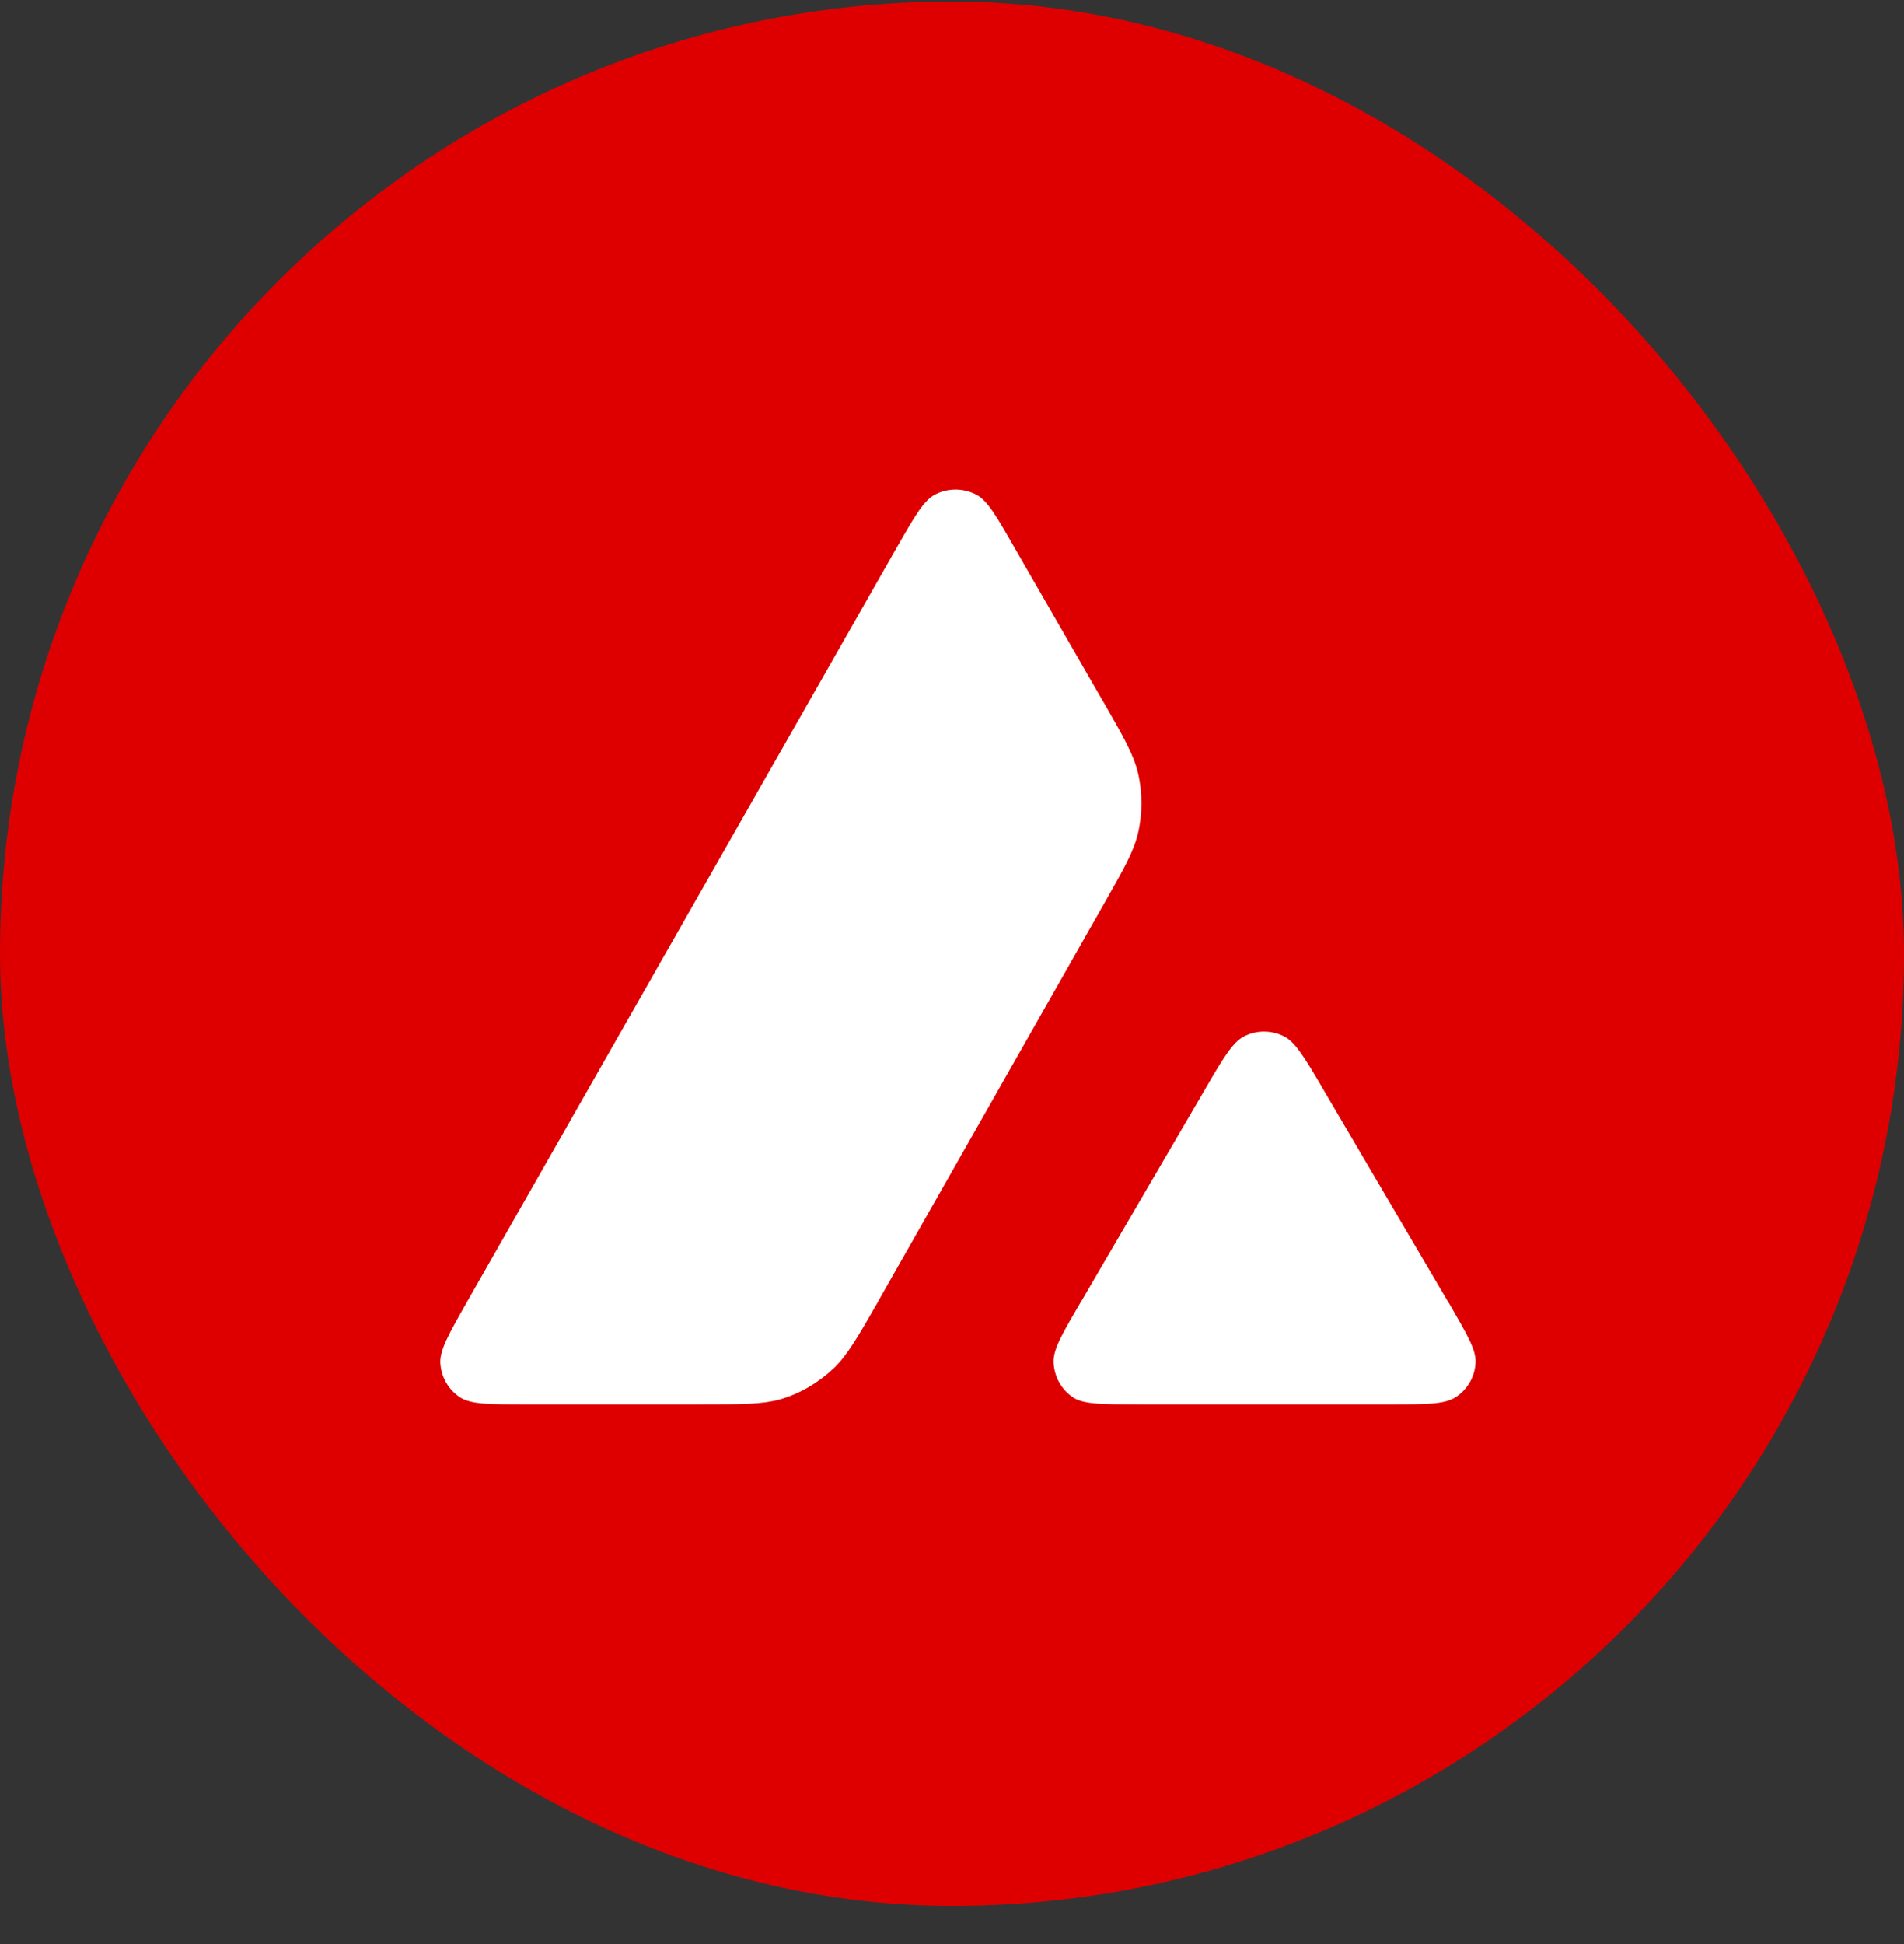
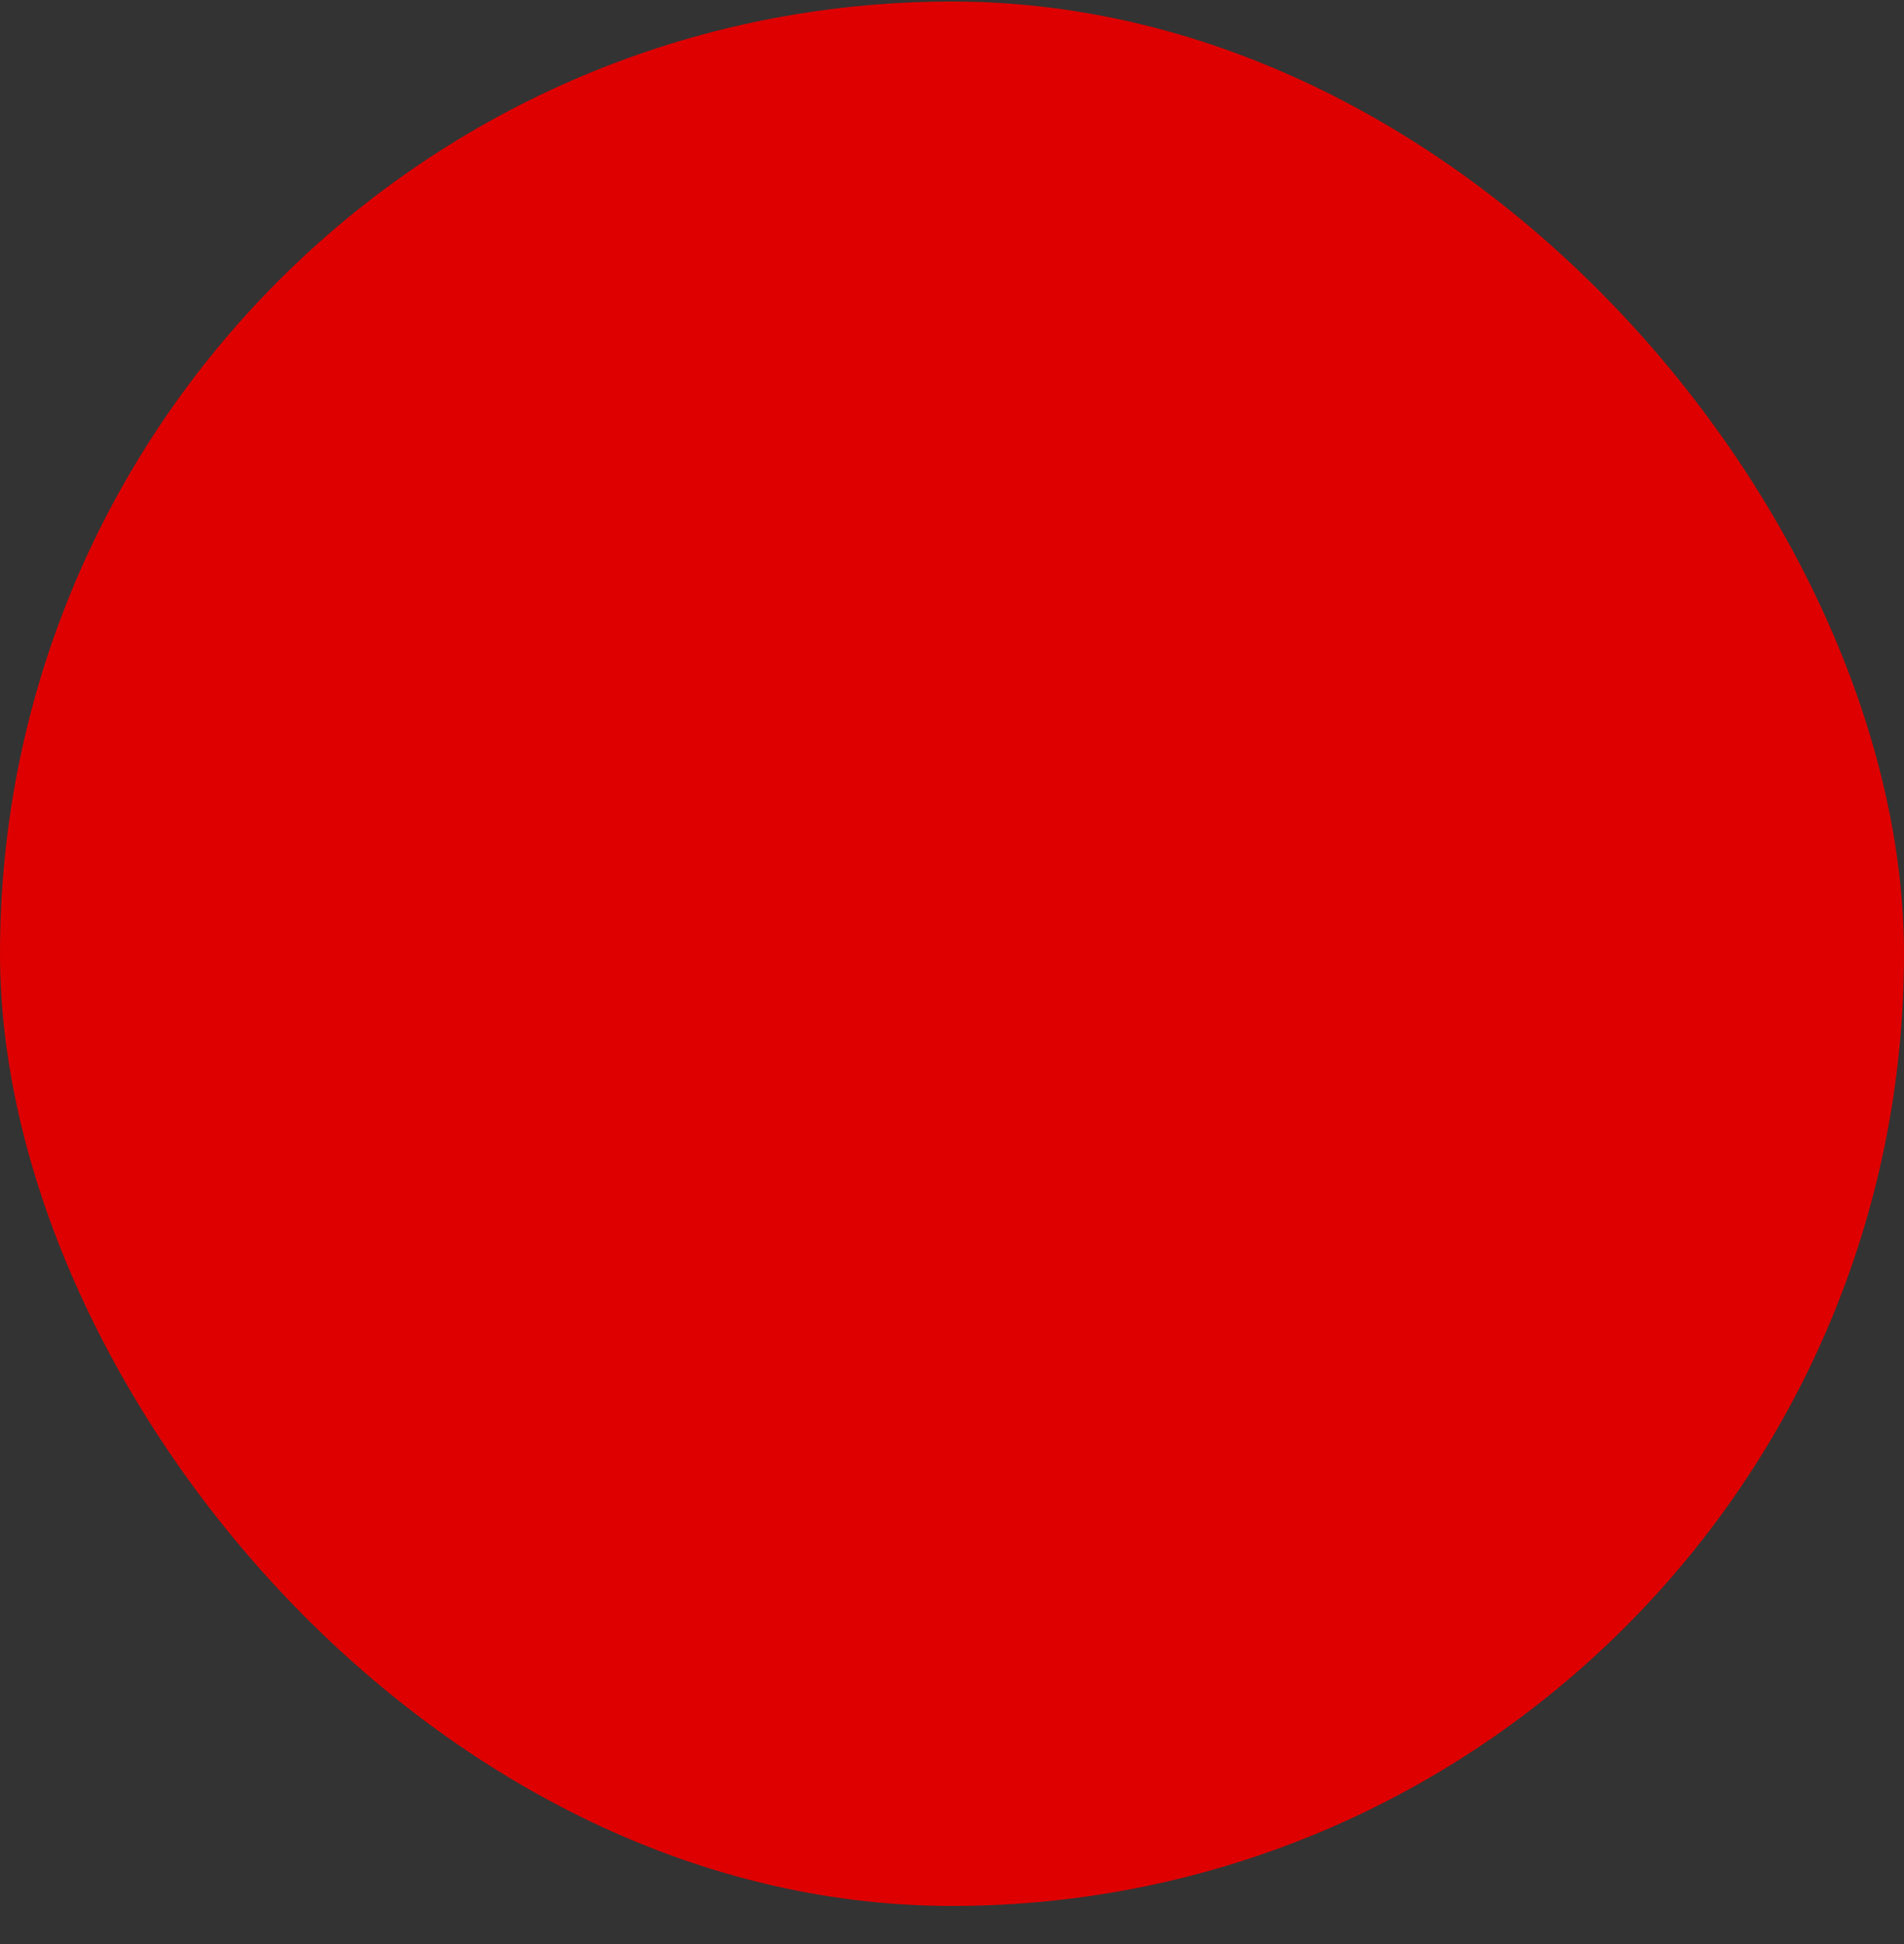
<svg xmlns="http://www.w3.org/2000/svg" width="48" height="49" viewBox="0 0 48 49" fill="none">
  <rect x="0" y="0" width="48" height="49" fill="#333333" stroke="none" />
  <rect y="0.039" width="48" height="48" rx="24" fill="#DE0000" />
-   <path fill-rule="evenodd" clip-rule="evenodd" d="M17.65 35.398H13.26C12.338 35.398 11.883 35.398 11.604 35.224C11.303 35.029 11.122 34.709 11.101 34.354C11.087 34.027 11.31 33.631 11.765 32.83L22.598 13.816C23.06 13.009 23.29 12.605 23.584 12.459C23.898 12.299 24.276 12.299 24.597 12.459C24.891 12.605 25.122 13.009 25.583 13.816L27.812 17.686L27.826 17.707C28.323 18.57 28.574 19.015 28.686 19.474C28.805 19.976 28.805 20.512 28.686 21.013C28.574 21.479 28.323 21.917 27.82 22.801L22.13 32.816L22.116 32.844C21.613 33.721 21.361 34.16 21.012 34.494C20.627 34.855 20.166 35.127 19.663 35.273C19.201 35.398 18.684 35.398 17.65 35.398ZM28.735 35.398H35.026C35.955 35.398 36.416 35.398 36.696 35.217C36.997 35.023 37.185 34.695 37.199 34.34C37.213 34.027 36.99 33.645 36.556 32.893C36.542 32.865 36.528 32.844 36.507 32.816L33.355 27.45L33.32 27.388C32.88 26.643 32.656 26.267 32.37 26.121C32.055 25.961 31.678 25.961 31.363 26.121C31.077 26.267 30.839 26.664 30.378 27.457L27.246 32.823L27.232 32.844C26.771 33.631 26.54 34.027 26.561 34.354C26.582 34.709 26.764 35.036 27.065 35.231C27.337 35.398 27.805 35.398 28.735 35.398Z" fill="white" />
</svg>